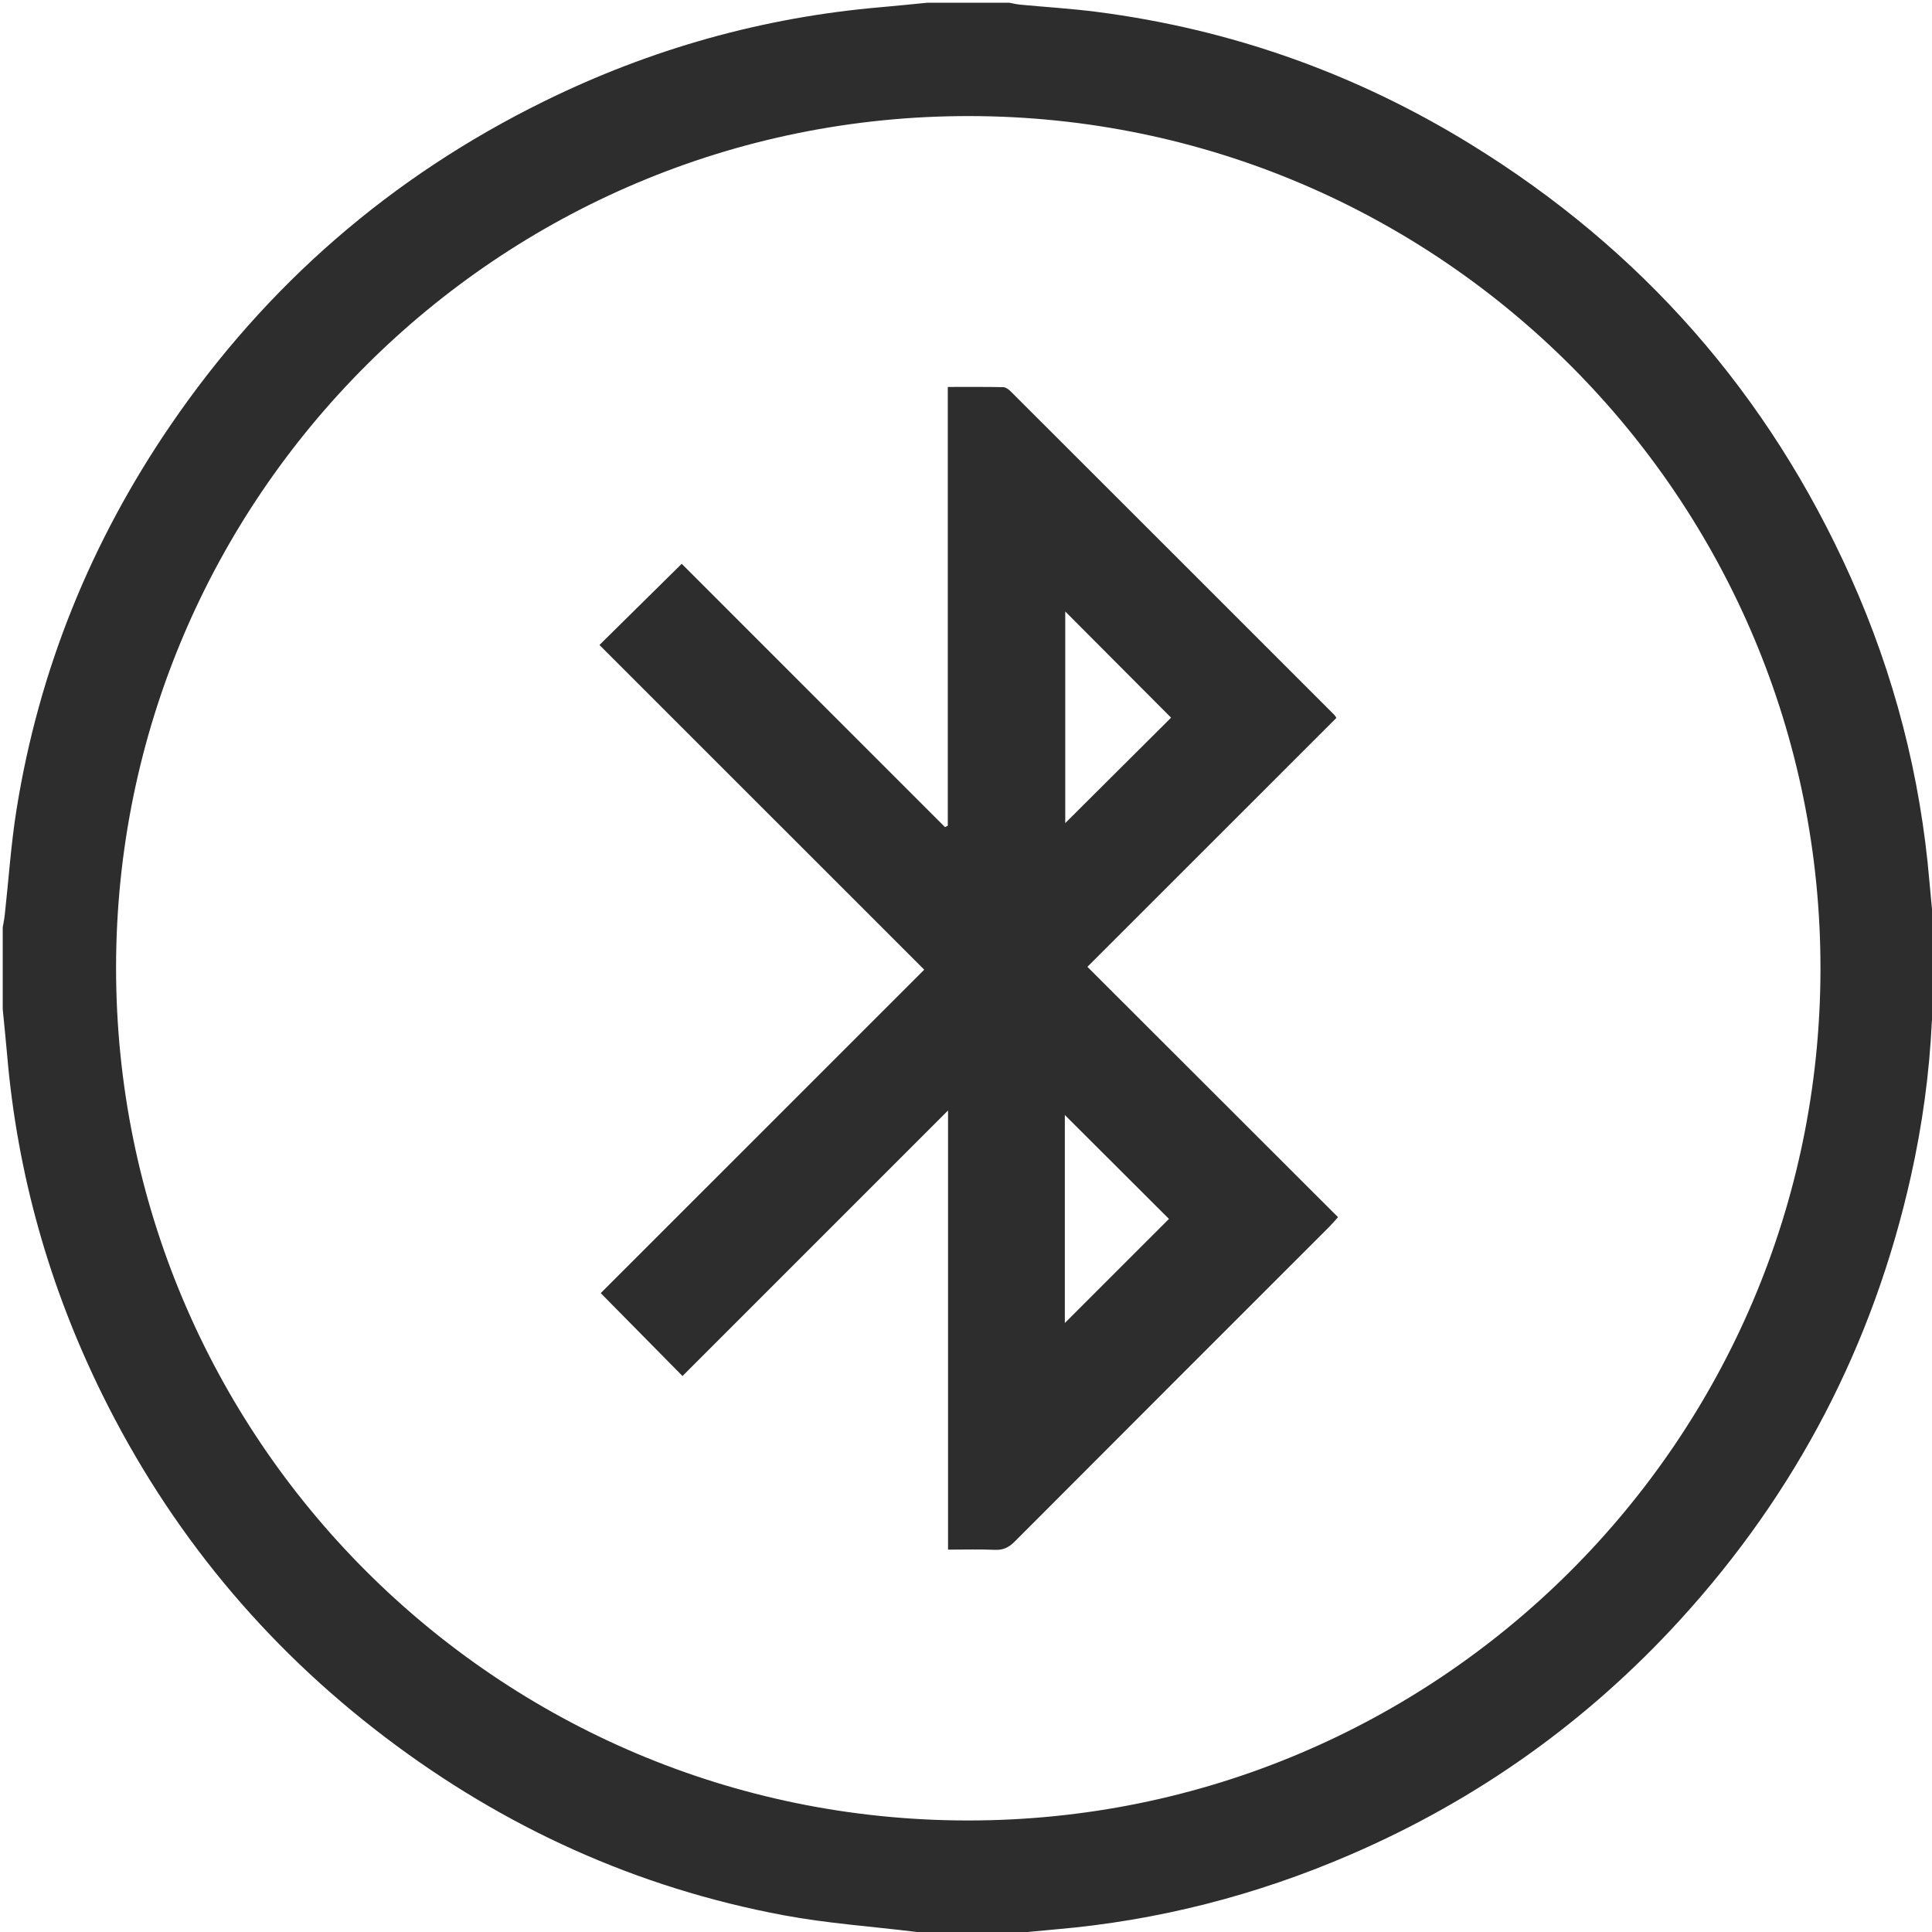
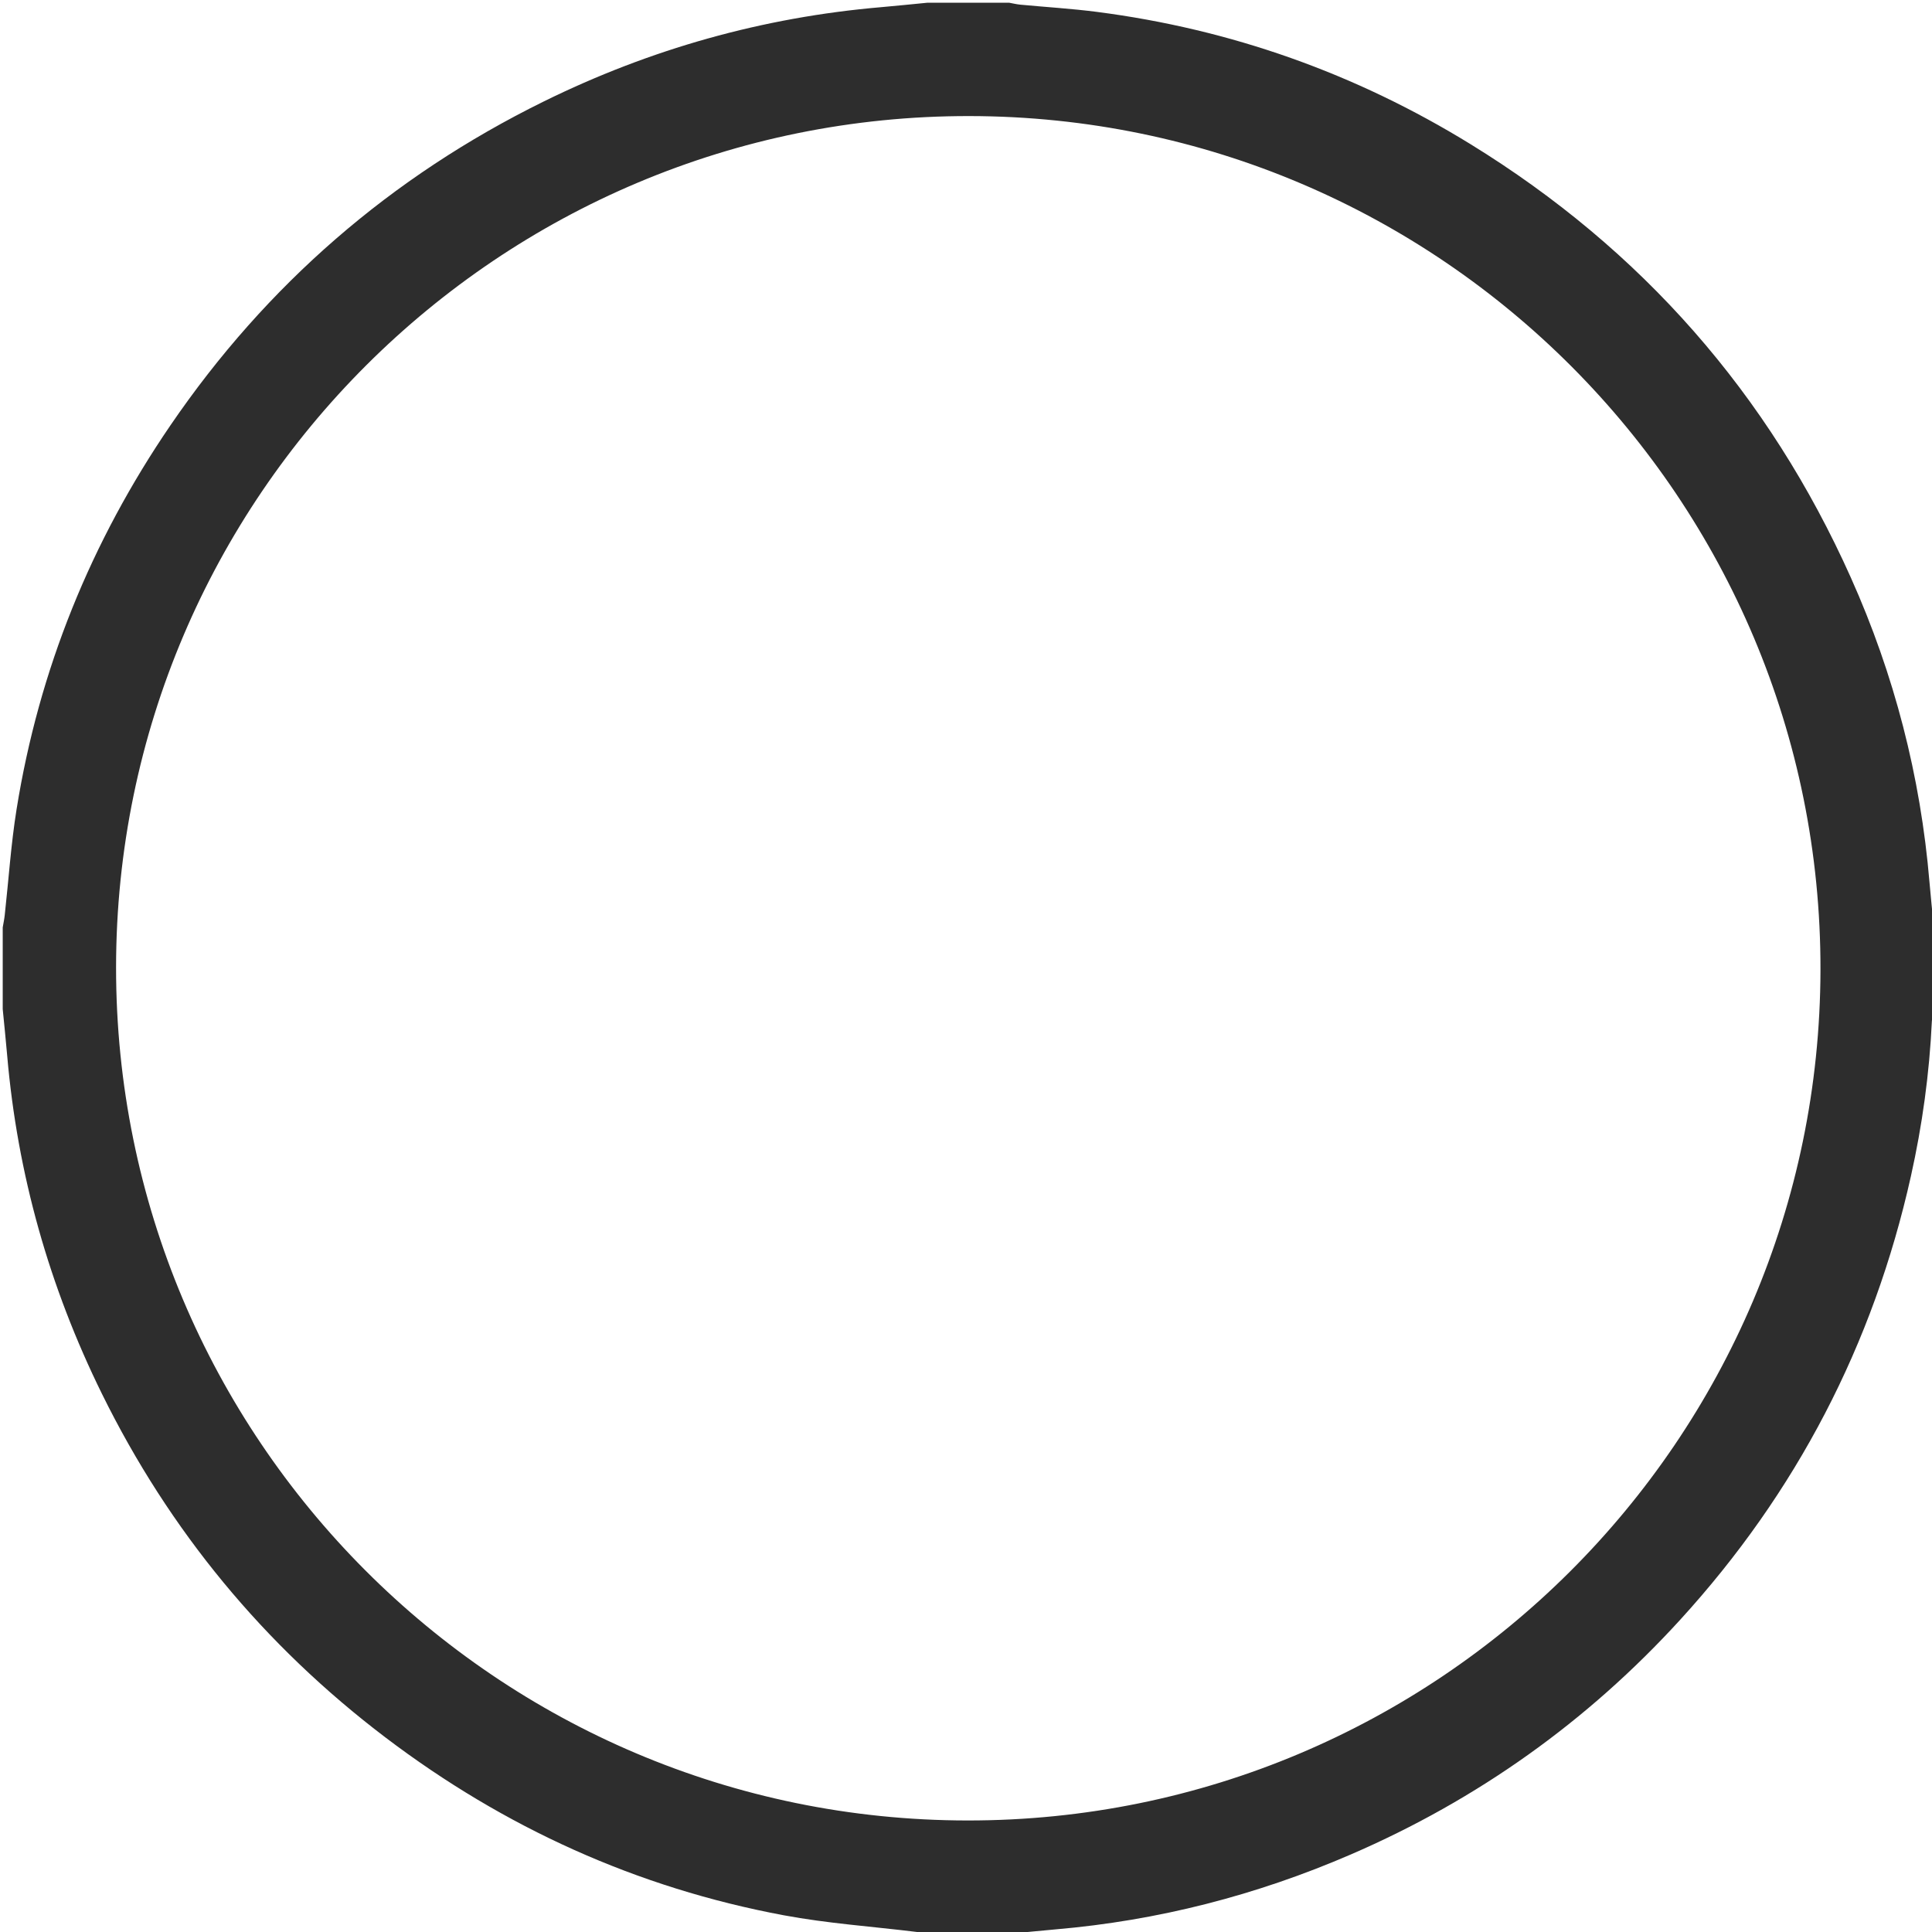
<svg xmlns="http://www.w3.org/2000/svg" version="1.1" id="Calque_1" x="0px" y="0px" viewBox="0 0 850.39 850.39" style="enable-background:new 0 0 850.39 850.39;" xml:space="preserve">
  <style type="text/css">
	.st0{fill:#2D2D2D;}
</style>
  <g>
    <path class="st0" d="M408.2,1.2c12,0,24,0,36,0c1.62,0.29,3.23,0.69,4.87,0.85c11.26,1.07,22.58,1.74,33.8,3.19   c58.94,7.62,113.83,27.1,164.37,58.2c75.32,46.34,131.26,109.99,167.42,190.78c19.13,42.73,30.71,87.49,34.63,134.18   c0.55,6.61,1.27,13.2,1.91,19.8c0,12,0,24,0,36c-0.3,1.78-0.78,3.56-0.87,5.35c-1.08,23.01-4.22,45.74-9.23,68.2   c-16.53,74.1-50.44,139.24-101.59,195.26c-40.87,44.76-89.28,79.21-144.97,103.27c-41.57,17.97-84.88,29.11-130.04,32.97   c-6.78,0.58-13.54,1.3-20.31,1.95c-12,0-24,0-36,0c-1.62-0.29-3.23-0.65-4.87-0.85c-19.48-2.39-39.15-3.73-58.4-7.33   c-64.57-12.07-122.95-38.57-175.25-78.25c-53.45-40.55-95.11-91.01-124.78-151.22C21.72,566.49,7.65,516.82,3.15,464.49   c-0.58-6.77-1.3-13.53-1.95-20.29c0-12,0-24,0-36c0.3-1.78,0.68-3.56,0.88-5.35c1.72-15.54,2.74-31.19,5.21-46.61   c9.85-61.42,32.73-117.8,67.78-169.1c42.23-61.8,97.04-109.36,164.2-142.45c46.9-23.1,96.45-37.07,148.62-41.54   C394.66,2.57,401.43,1.85,408.2,1.2z M425.84,801.3c206.96,0.16,375.05-167.45,375.46-374.38   c0.41-207.1-167.43-375.54-374.5-375.83C219.65,50.79,51.24,218.72,51.09,425.72C50.94,632.96,218.75,801.14,425.84,801.3z" />
-     <path class="st0" d="M417.29,682.09c0-64.78,0-128.88,0-193.3C378.08,528,339.2,566.89,300.41,605.67   c-12.53-12.71-24.2-24.53-35.99-36.49c47.18-47.17,94.75-94.73,142.39-142.36c-48.08-48.06-95.63-95.61-142.95-142.92   c12.42-12.27,24.22-23.91,36.2-35.74c38.12,38.12,77.01,77.02,115.91,115.92c0.4-0.22,0.81-0.44,1.21-0.65   c0-64.18,0-128.37,0-193.11c8.49,0,16.44-0.07,24.38,0.09c1.12,0.02,2.43,0.99,3.3,1.86c47.53,47.45,95.01,94.95,142.5,142.44   c0.34,0.34,0.55,0.8,0.87,1.28c-36.51,36.5-72.99,72.97-109.6,109.57c37.09,37.05,73.58,73.5,110.31,110.19   c-1.63,1.8-2.66,3.05-3.8,4.19c-46.19,46.19-92.4,92.36-138.52,138.61c-2.55,2.56-5.03,3.79-8.7,3.63   C431.28,681.88,424.63,682.09,417.29,682.09z M468.88,269.15c0,31.48,0,62.76,0,93.14c15.51-15.45,31.26-31.13,46.59-46.4   C500.26,300.63,484.66,284.98,468.88,269.15z M468.7,582.34c15.6-15.59,31.29-31.28,45.83-45.82   c-15.13-15.1-30.79-30.73-45.83-45.74C468.7,520.69,468.7,551.9,468.7,582.34z" />
  </g>
</svg>